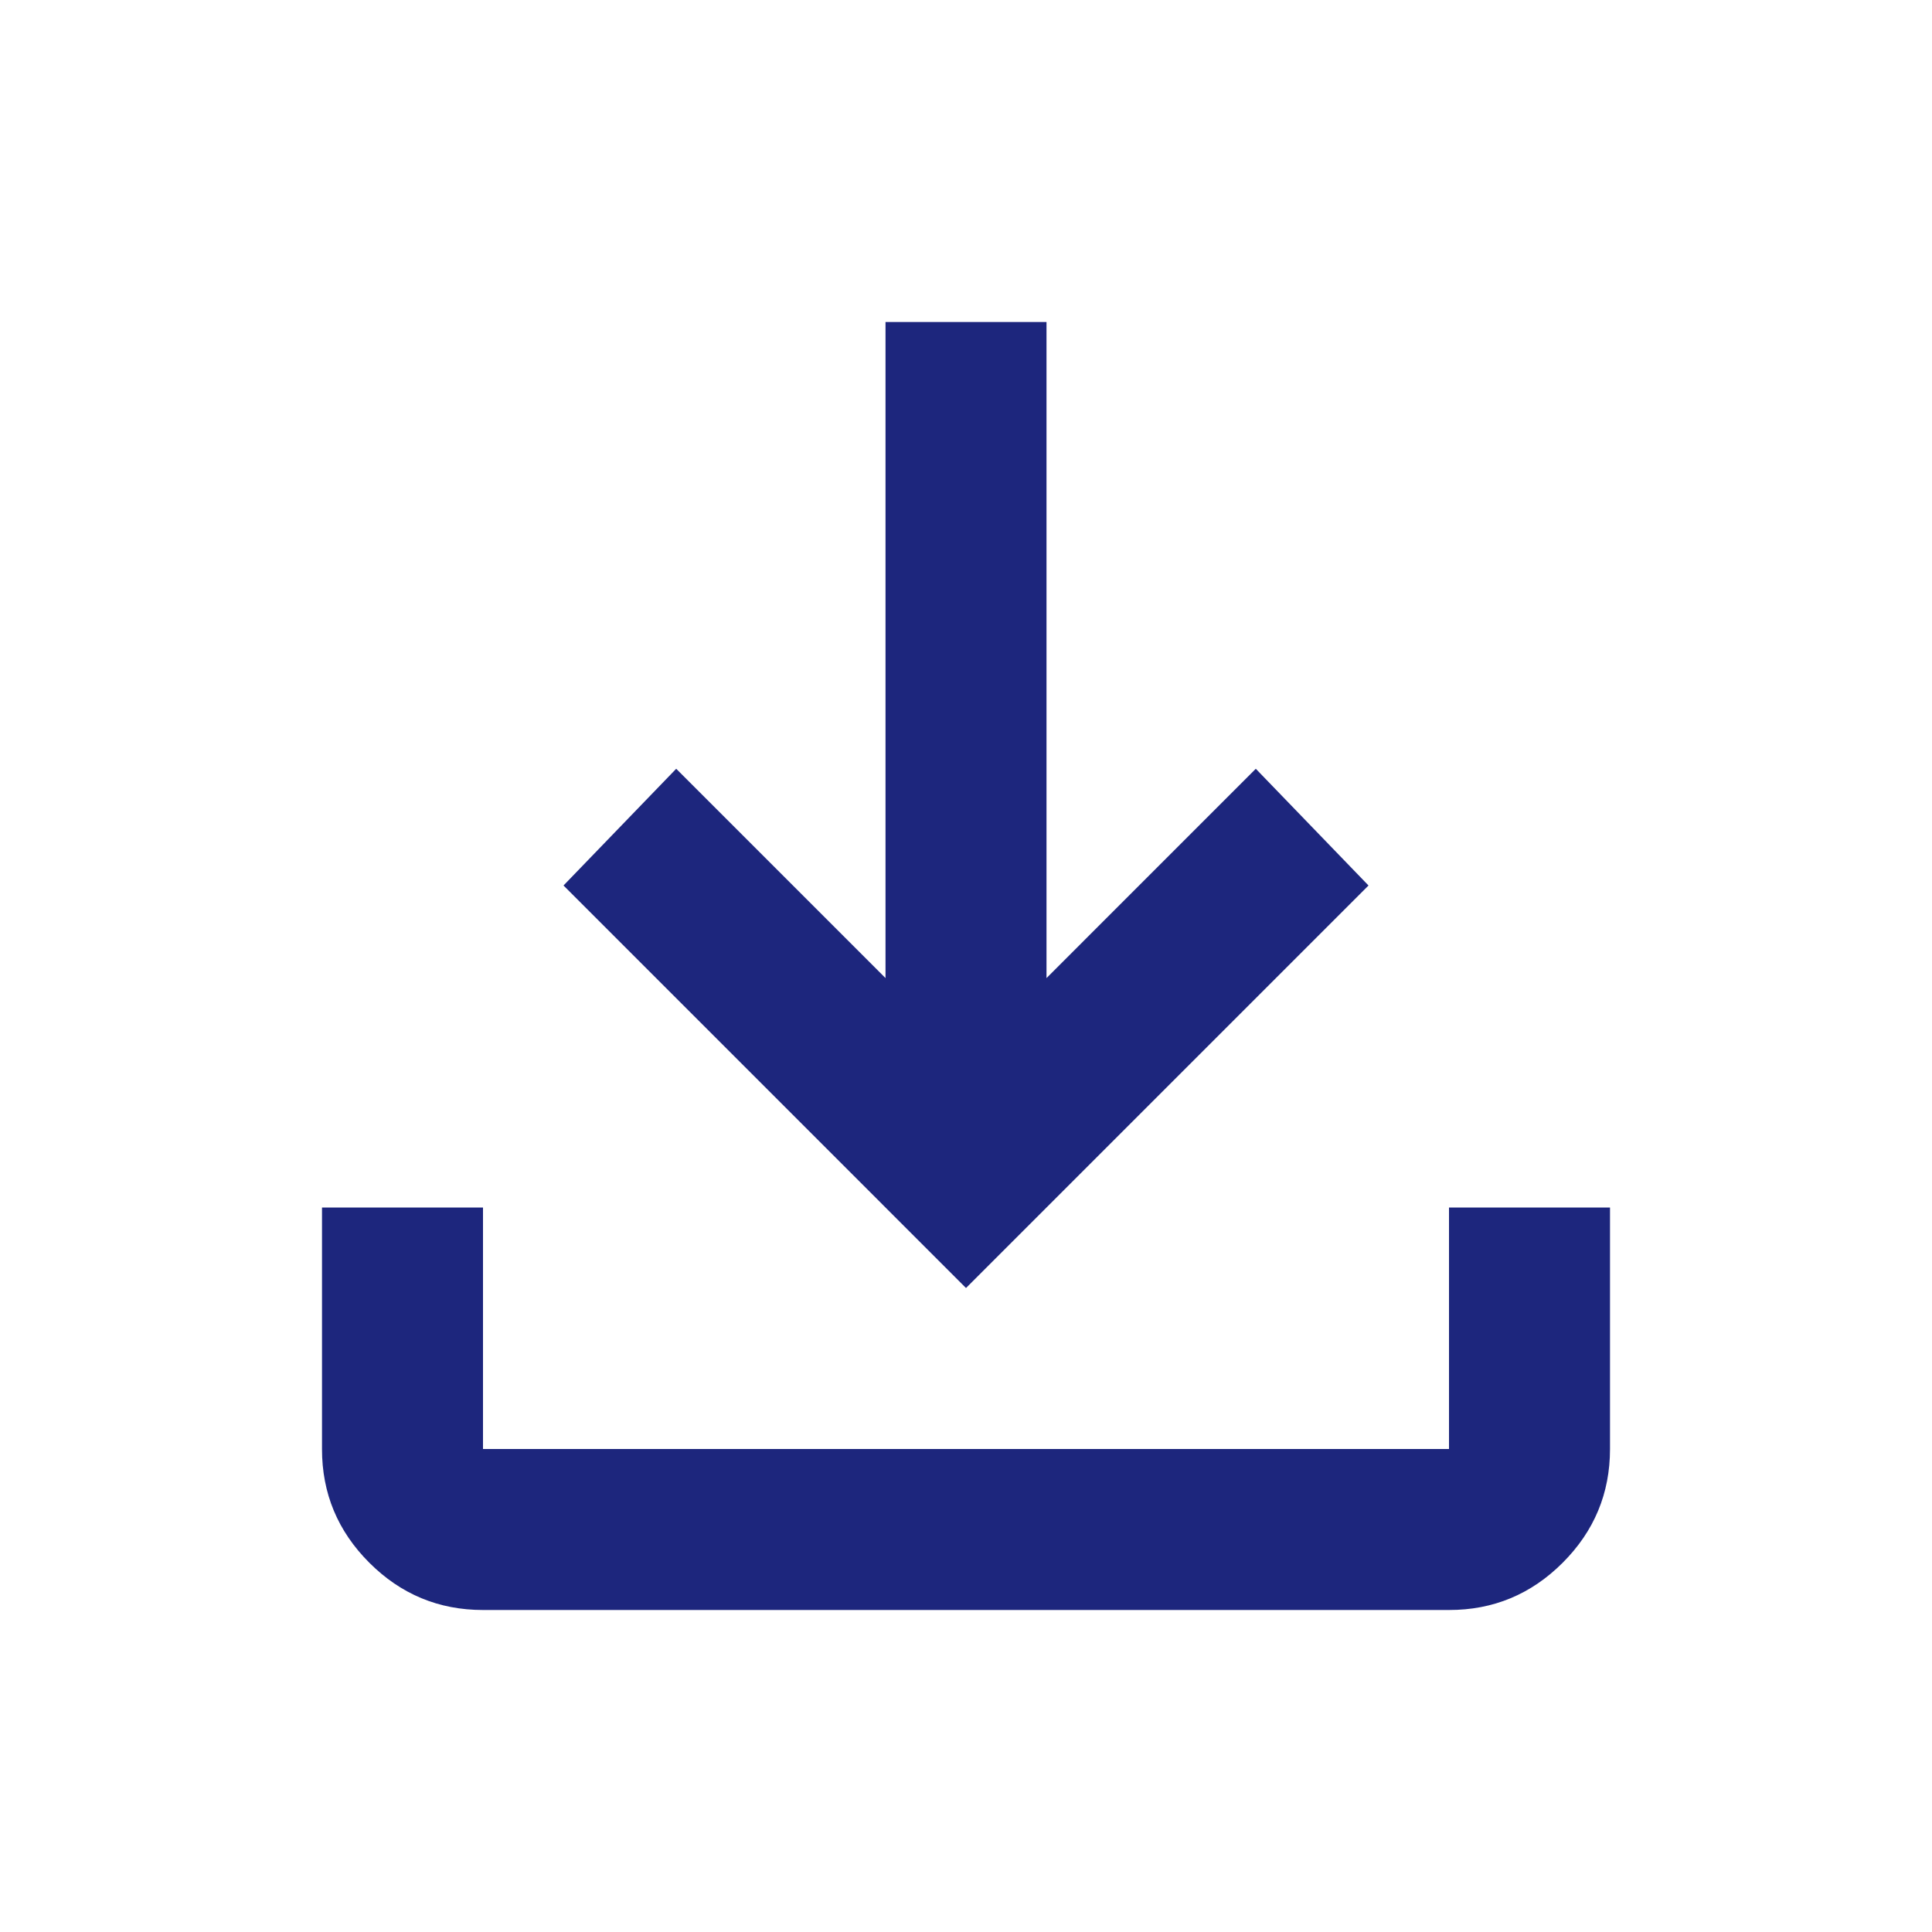
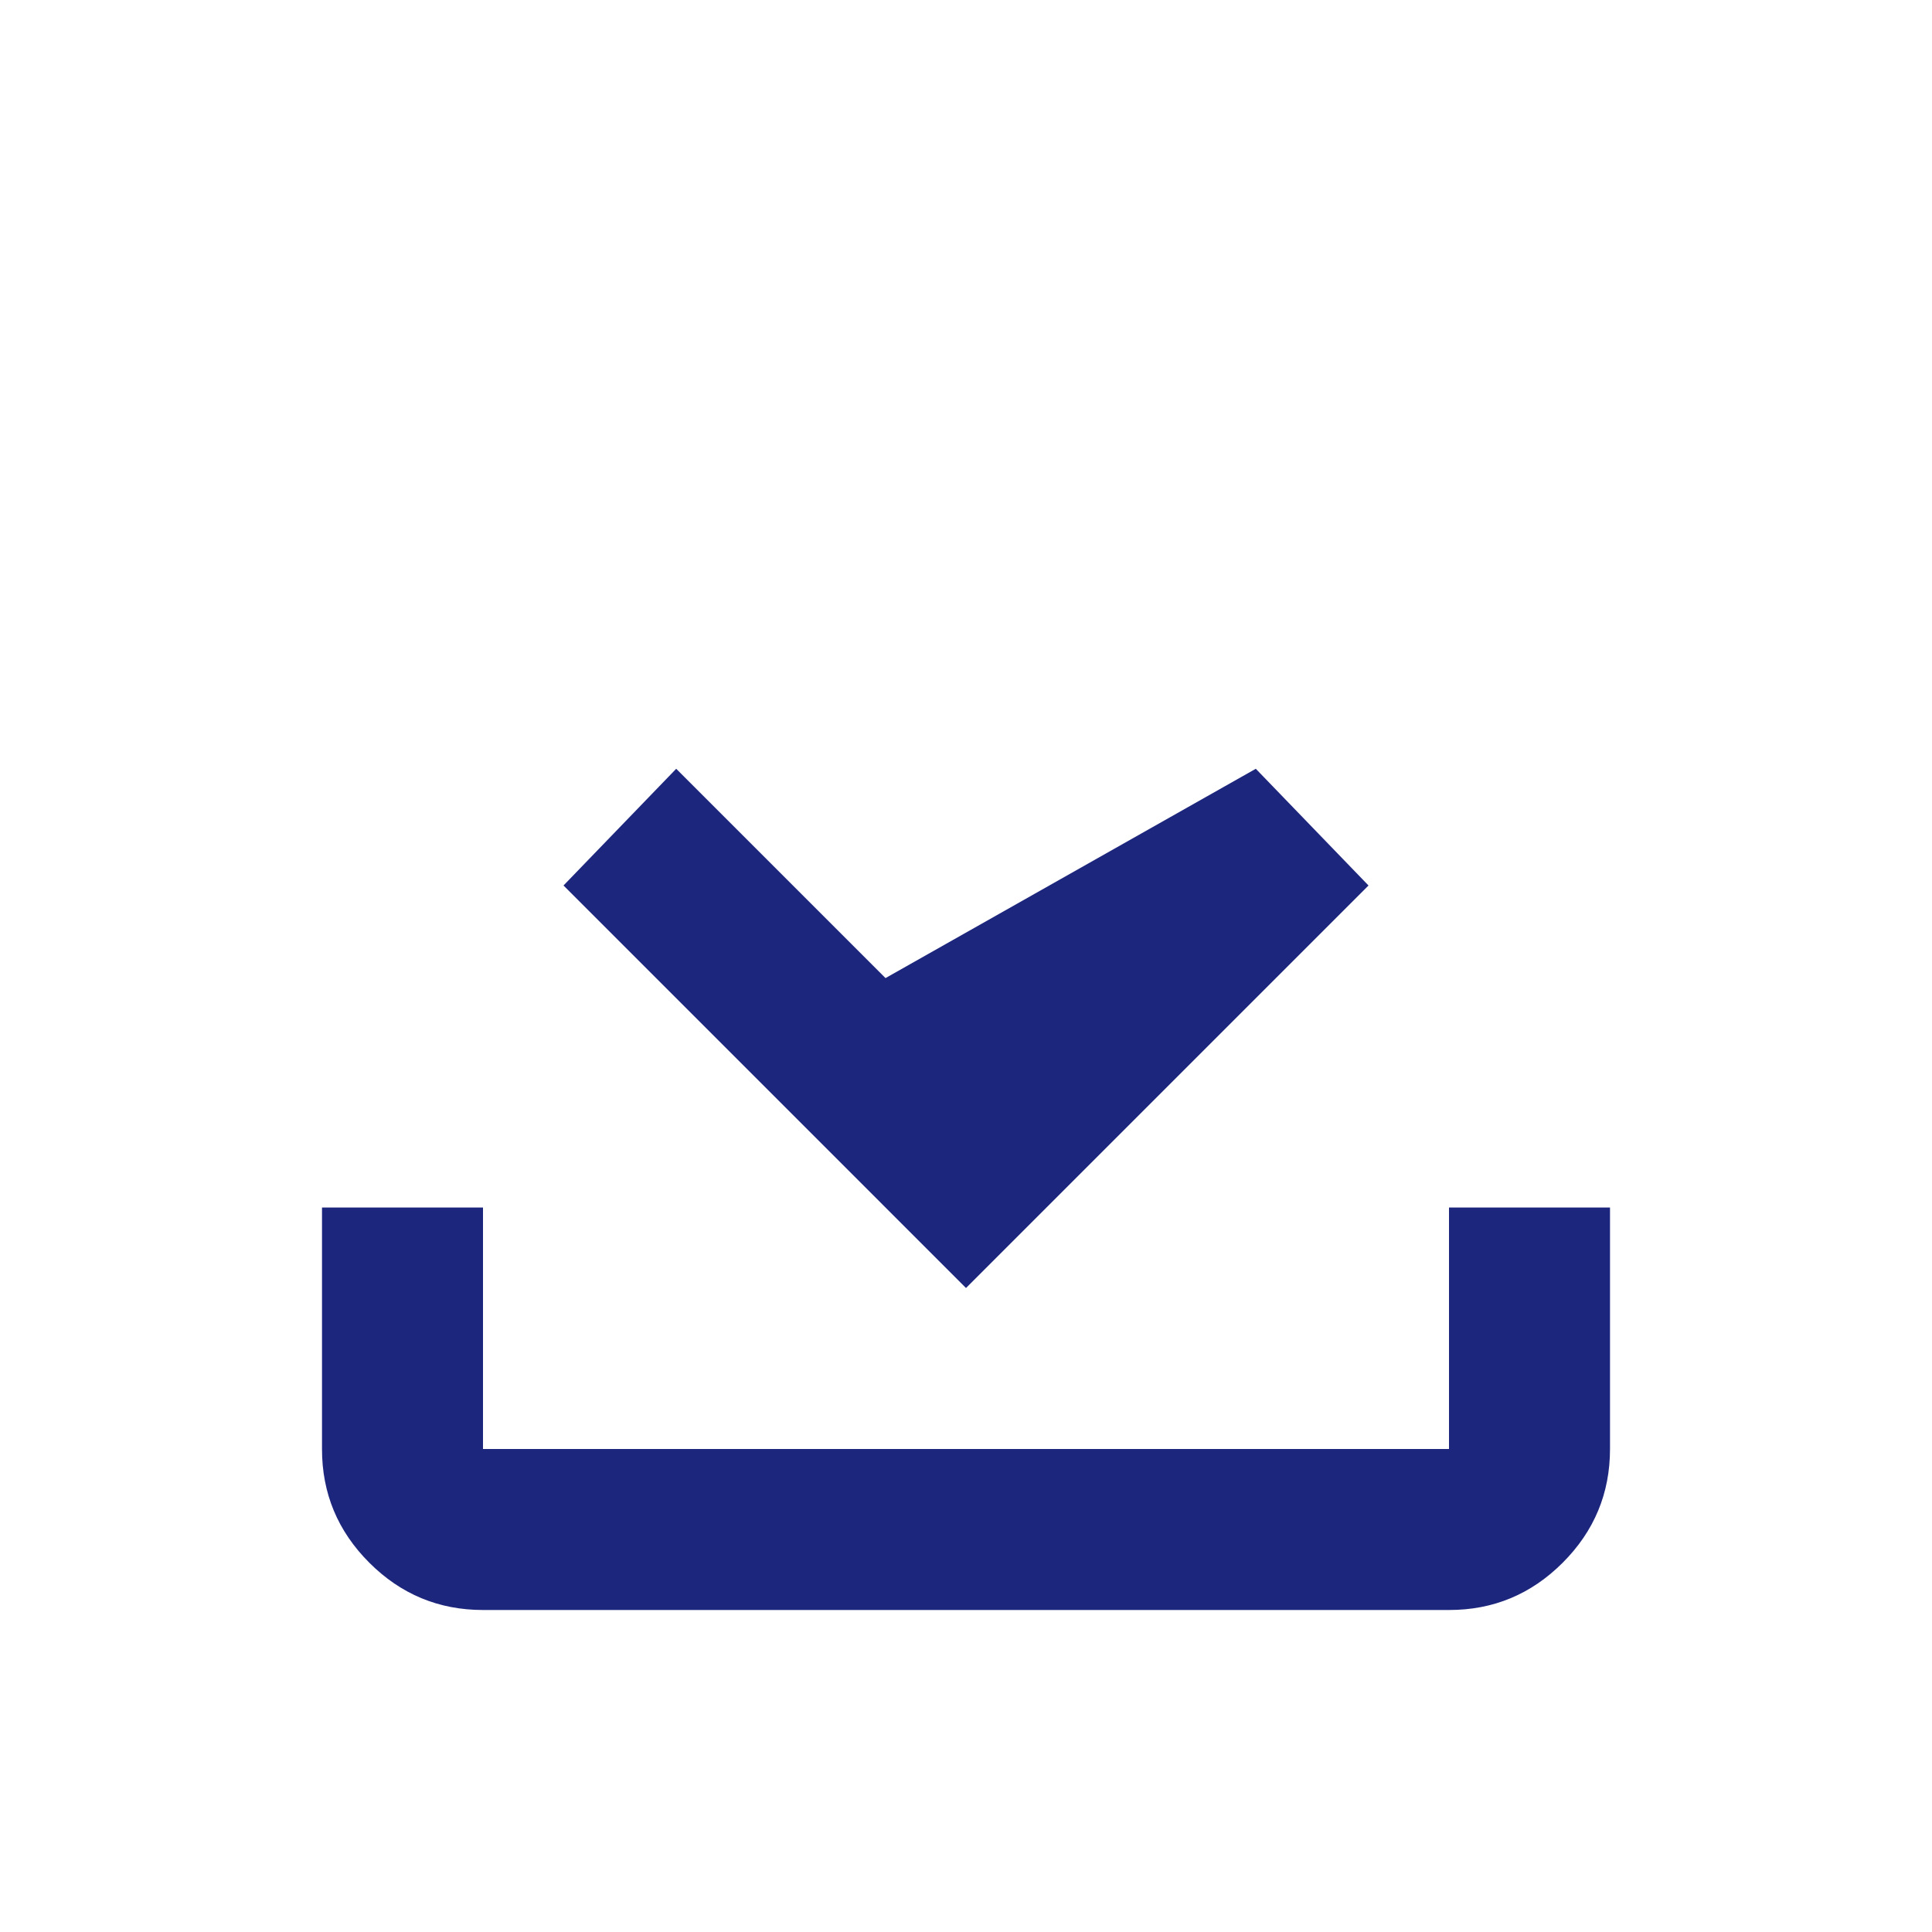
<svg xmlns="http://www.w3.org/2000/svg" width="190" height="190" viewBox="0 0 190 190" fill="none">
-   <path d="M47.5 158.333C43.146 158.333 39.417 156.782 36.314 153.678C33.211 150.575 31.662 146.849 31.667 142.5V118.75H47.5V142.5H142.5V118.75H158.334V142.5C158.334 146.854 156.782 150.583 153.679 153.686C150.575 156.79 146.849 158.339 142.5 158.333H47.5ZM95 126.667L55.417 87.083L66.5 75.604L87.084 96.188V31.667H102.917V96.188L123.5 75.604L134.584 87.083L95 126.667Z" fill="#1D267D" />
+   <path d="M47.5 158.333C43.146 158.333 39.417 156.782 36.314 153.678C33.211 150.575 31.662 146.849 31.667 142.5V118.75H47.5V142.5H142.5V118.75H158.334V142.5C158.334 146.854 156.782 150.583 153.679 153.686C150.575 156.79 146.849 158.339 142.5 158.333H47.5ZM95 126.667L55.417 87.083L66.5 75.604L87.084 96.188V31.667V96.188L123.5 75.604L134.584 87.083L95 126.667Z" fill="#1D267D" />
</svg>